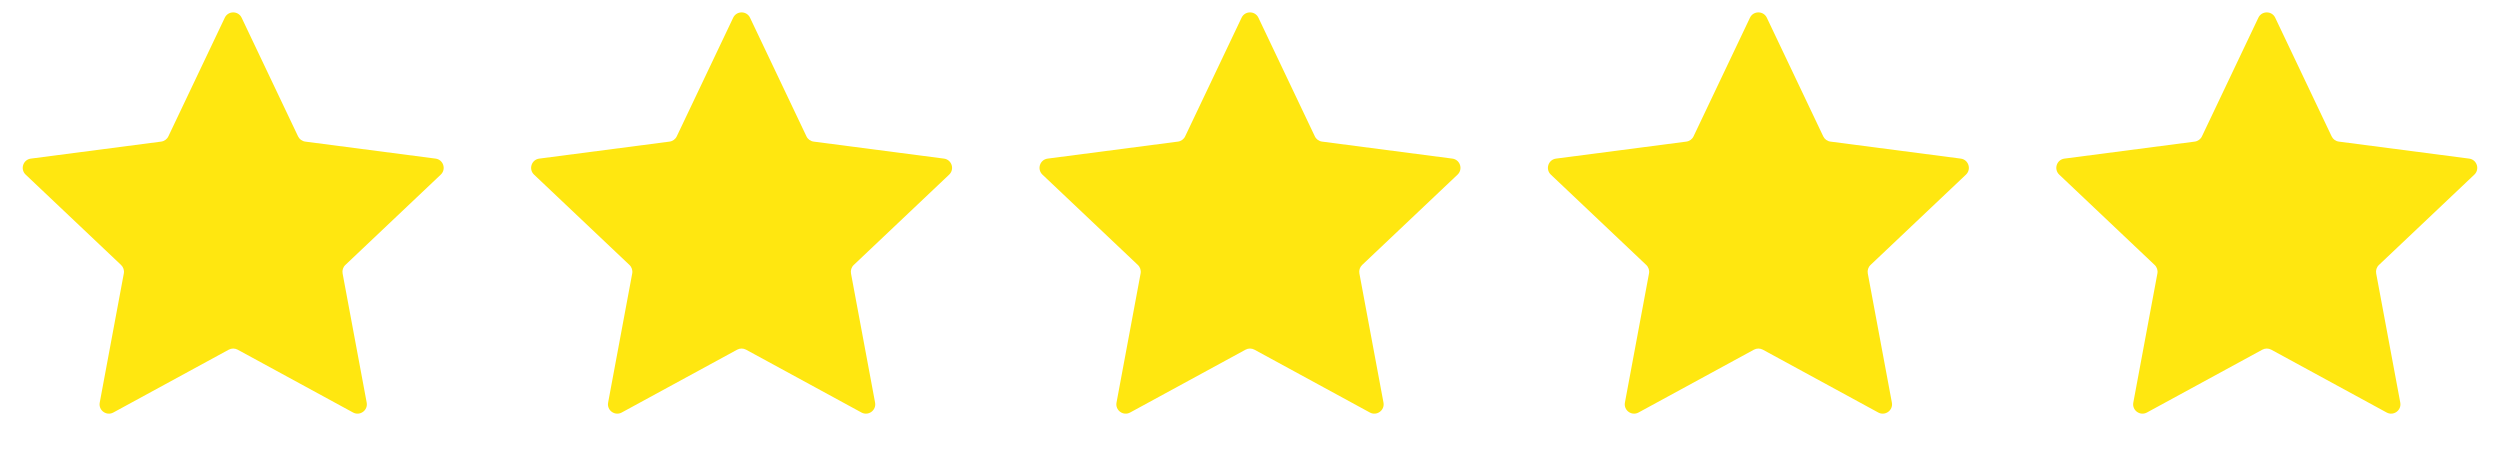
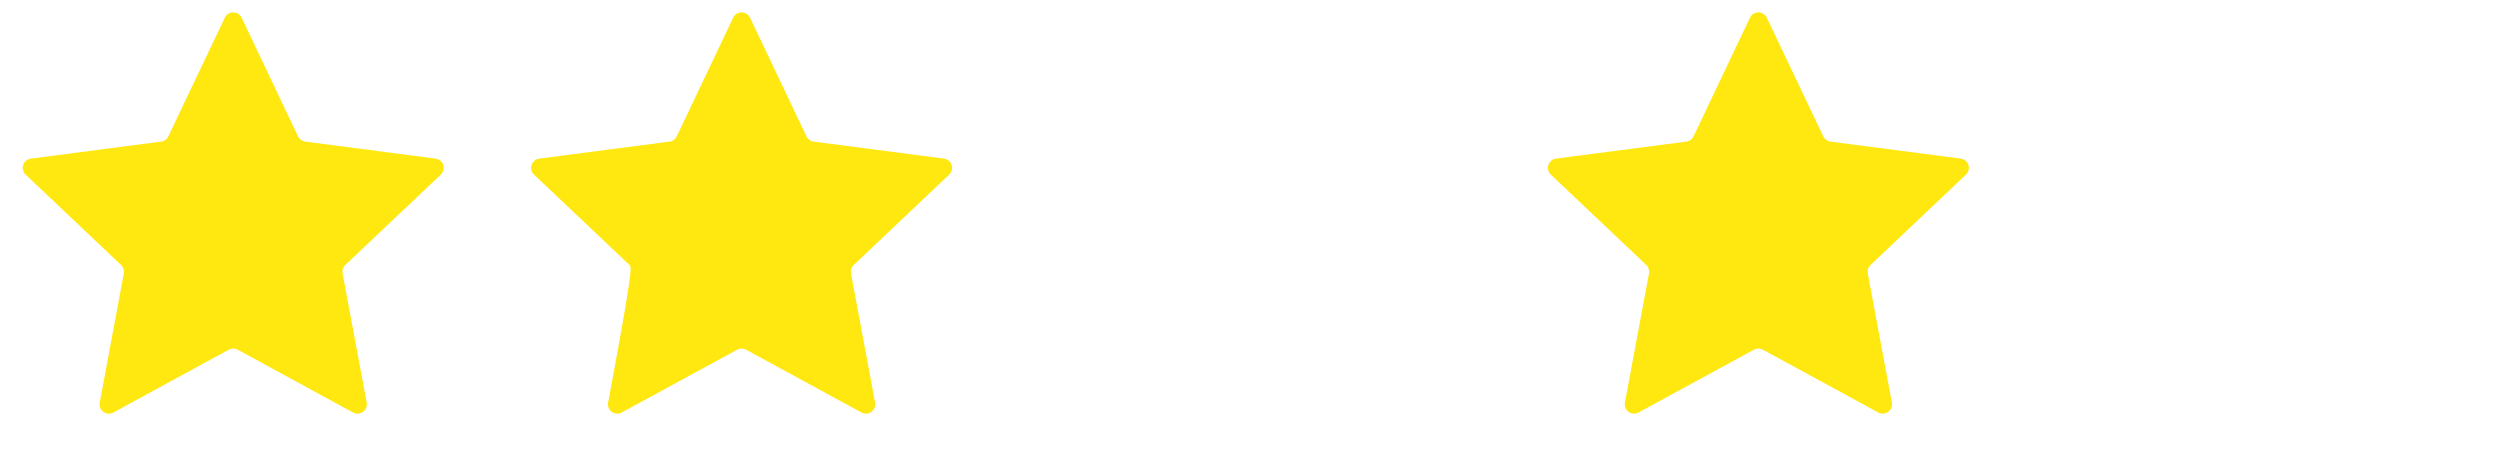
<svg xmlns="http://www.w3.org/2000/svg" width="536" height="100" viewBox="0 0 536 100" fill="none">
  <path d="M48.194 3.798C48.917 2.277 51.083 2.277 51.806 3.798L63.904 29.236C64.195 29.849 64.778 30.273 65.451 30.36L93.383 34.005C95.053 34.223 95.722 36.282 94.499 37.441L74.044 56.807C73.551 57.274 73.329 57.959 73.453 58.626L78.618 86.317C78.927 87.973 77.175 89.246 75.696 88.44L50.956 74.971C50.36 74.646 49.64 74.646 49.044 74.971L24.304 88.44C22.825 89.246 21.073 87.973 21.382 86.317L26.547 58.626C26.672 57.959 26.449 57.274 25.956 56.807L5.501 37.441C4.278 36.282 4.947 34.223 6.617 34.005L34.549 30.36C35.222 30.273 35.805 29.849 36.096 29.236L48.194 3.798Z" fill="#FFE710" />
-   <path d="M157.194 3.798C157.917 2.277 160.083 2.277 160.806 3.798L172.904 29.236C173.195 29.849 173.778 30.273 174.451 30.36L202.383 34.005C204.053 34.223 204.722 36.282 203.499 37.441L183.044 56.807C182.551 57.274 182.329 57.959 182.453 58.626L187.618 86.317C187.927 87.973 186.175 89.246 184.696 88.44L159.956 74.971C159.36 74.646 158.64 74.646 158.044 74.971L133.304 88.44C131.825 89.246 130.073 87.973 130.382 86.317L135.547 58.626C135.671 57.959 135.449 57.274 134.956 56.807L114.501 37.441C113.278 36.282 113.947 34.223 115.617 34.005L143.549 30.36C144.222 30.273 144.805 29.849 145.096 29.236L157.194 3.798Z" fill="#FFE710" />
-   <path d="M266.194 3.798C266.917 2.277 269.083 2.277 269.806 3.798L281.904 29.236C282.195 29.849 282.778 30.273 283.451 30.36L311.383 34.005C313.053 34.223 313.722 36.282 312.499 37.441L292.044 56.807C291.551 57.274 291.329 57.959 291.453 58.626L296.618 86.317C296.927 87.973 295.175 89.246 293.696 88.44L268.956 74.971C268.36 74.646 267.64 74.646 267.044 74.971L242.304 88.44C240.825 89.246 239.073 87.973 239.382 86.317L244.547 58.626C244.671 57.959 244.449 57.274 243.956 56.807L223.501 37.441C222.278 36.282 222.947 34.223 224.617 34.005L252.549 30.36C253.222 30.273 253.805 29.849 254.096 29.236L266.194 3.798Z" fill="#FFE710" />
+   <path d="M157.194 3.798C157.917 2.277 160.083 2.277 160.806 3.798L172.904 29.236C173.195 29.849 173.778 30.273 174.451 30.36L202.383 34.005C204.053 34.223 204.722 36.282 203.499 37.441L183.044 56.807C182.551 57.274 182.329 57.959 182.453 58.626L187.618 86.317C187.927 87.973 186.175 89.246 184.696 88.44L159.956 74.971C159.36 74.646 158.64 74.646 158.044 74.971L133.304 88.44C131.825 89.246 130.073 87.973 130.382 86.317C135.671 57.959 135.449 57.274 134.956 56.807L114.501 37.441C113.278 36.282 113.947 34.223 115.617 34.005L143.549 30.36C144.222 30.273 144.805 29.849 145.096 29.236L157.194 3.798Z" fill="#FFE710" />
  <path d="M375.194 3.798C375.917 2.277 378.083 2.277 378.806 3.798L390.904 29.236C391.195 29.849 391.778 30.273 392.451 30.36L420.383 34.005C422.053 34.223 422.722 36.282 421.499 37.441L401.044 56.807C400.551 57.274 400.329 57.959 400.453 58.626L405.618 86.317C405.927 87.973 404.175 89.246 402.696 88.44L377.956 74.971C377.36 74.646 376.64 74.646 376.044 74.971L351.304 88.44C349.825 89.246 348.073 87.973 348.382 86.317L353.547 58.626C353.671 57.959 353.449 57.274 352.956 56.807L332.501 37.441C331.278 36.282 331.947 34.223 333.617 34.005L361.549 30.36C362.222 30.273 362.805 29.849 363.096 29.236L375.194 3.798Z" fill="#FFE710" />
-   <path d="M484.194 3.798C484.917 2.277 487.083 2.277 487.806 3.798L499.904 29.236C500.195 29.849 500.778 30.273 501.451 30.36L529.383 34.005C531.053 34.223 531.722 36.282 530.499 37.441L510.044 56.807C509.551 57.274 509.329 57.959 509.453 58.626L514.618 86.317C514.927 87.973 513.175 89.246 511.696 88.44L486.956 74.971C486.36 74.646 485.64 74.646 485.044 74.971L460.304 88.44C458.825 89.246 457.073 87.973 457.382 86.317L462.547 58.626C462.671 57.959 462.449 57.274 461.956 56.807L441.501 37.441C440.278 36.282 440.947 34.223 442.617 34.005L470.549 30.36C471.222 30.273 471.805 29.849 472.096 29.236L484.194 3.798Z" fill="#FFE710" />
</svg>